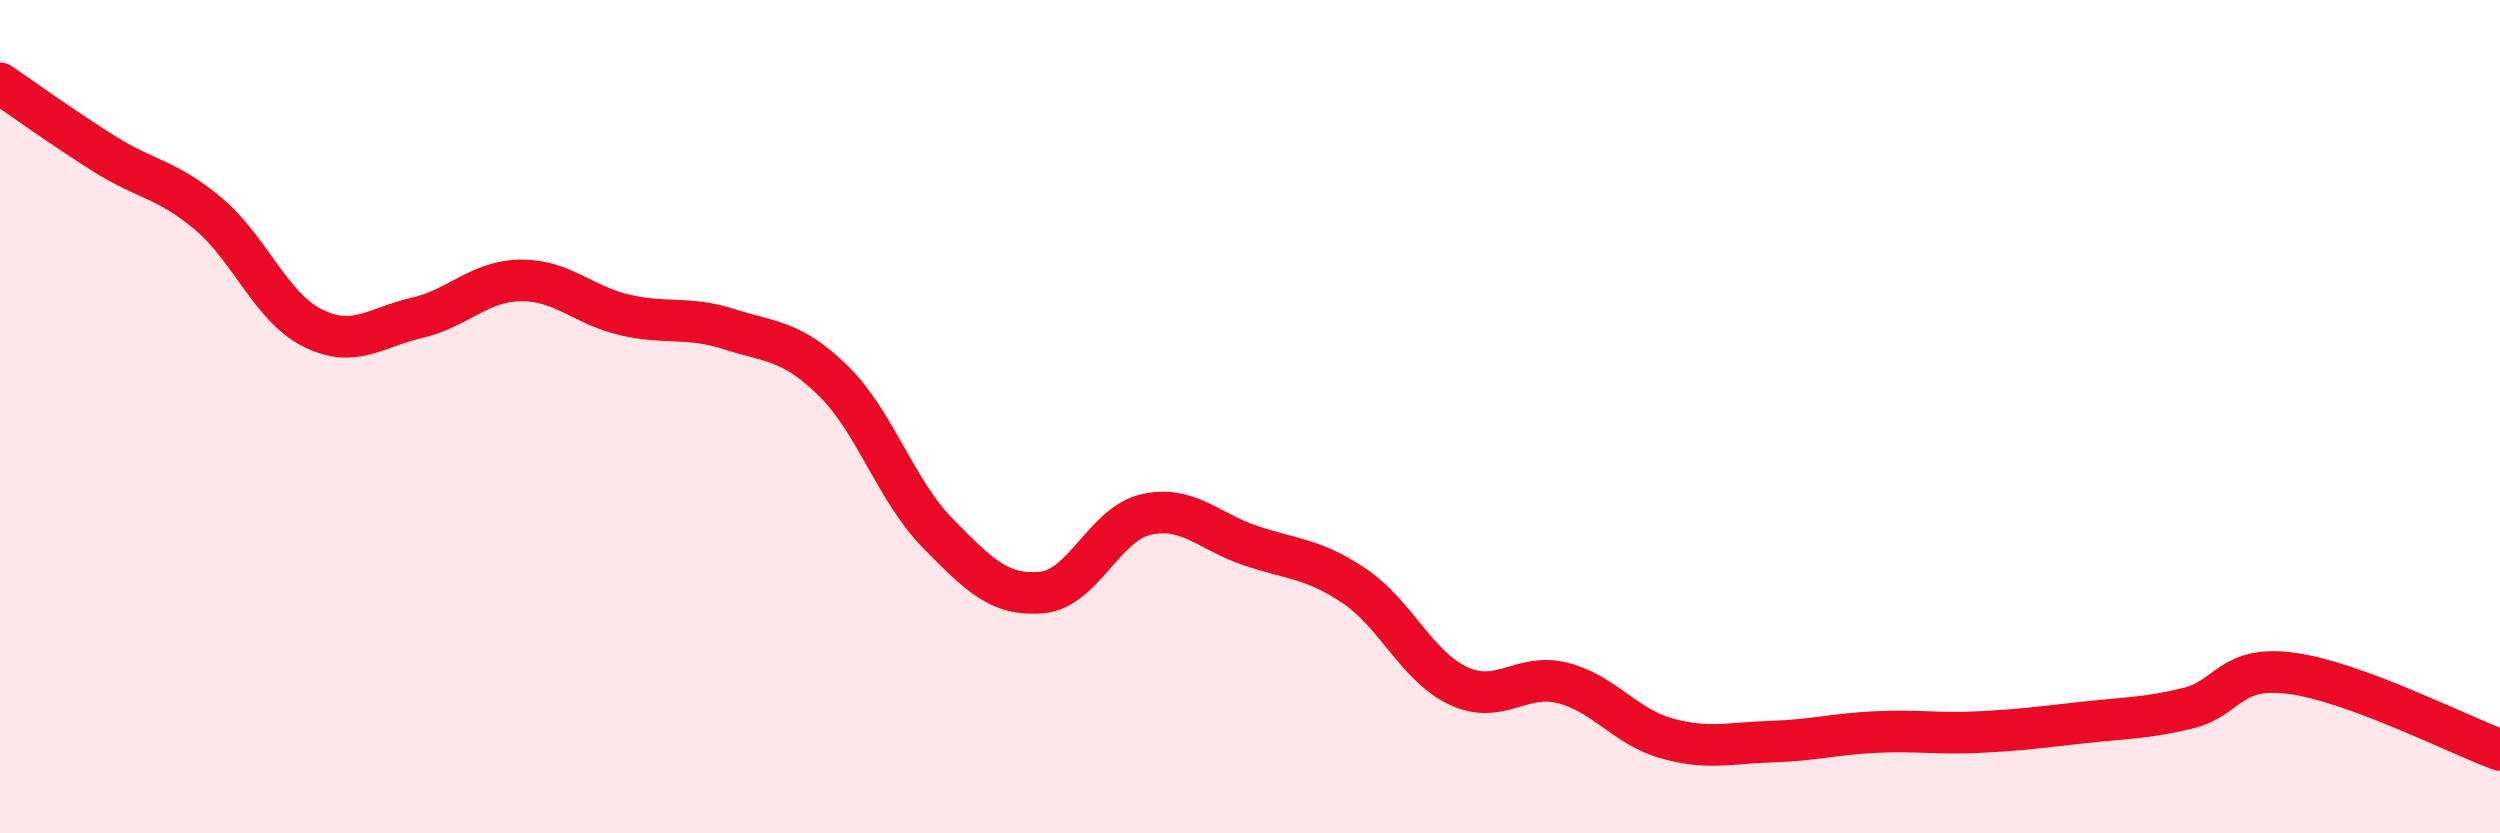
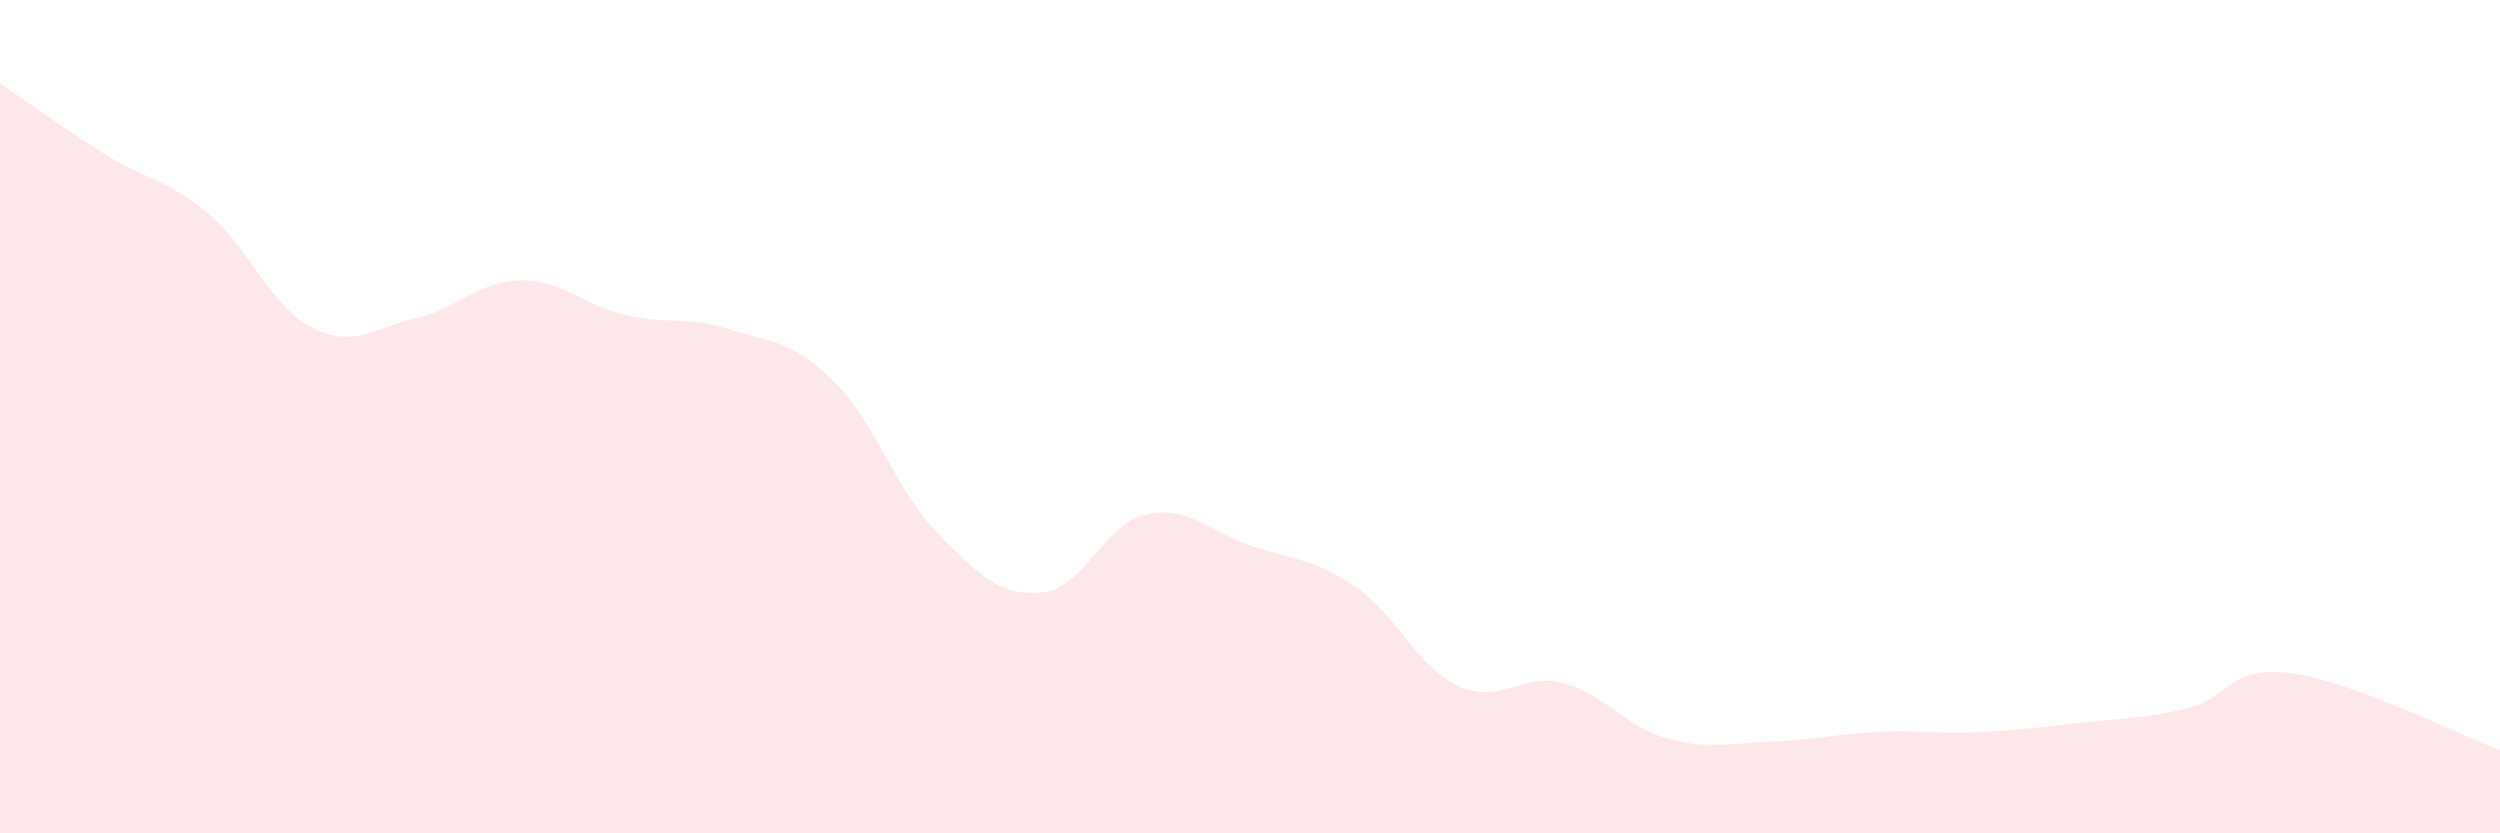
<svg xmlns="http://www.w3.org/2000/svg" width="60" height="20" viewBox="0 0 60 20">
  <path d="M 0,2 C 0.5,2.34 1.5,3.06 2.5,3.69 C 3.5,4.32 4,4.29 5,5.13 C 6,5.97 6.5,7.37 7.5,7.87 C 8.5,8.37 9,7.86 10,7.63 C 11,7.4 11.5,6.74 12.5,6.73 C 13.5,6.72 14,7.33 15,7.56 C 16,7.79 16.5,7.58 17.5,7.9 C 18.5,8.22 19,8.16 20,9.14 C 21,10.12 21.5,11.77 22.5,12.79 C 23.5,13.81 24,14.31 25,14.22 C 26,14.13 26.5,12.58 27.5,12.35 C 28.5,12.12 29,12.75 30,13.09 C 31,13.43 31.5,13.39 32.5,14.06 C 33.5,14.73 34,15.99 35,16.46 C 36,16.93 36.5,16.14 37.5,16.39 C 38.5,16.64 39,17.44 40,17.72 C 41,18 41.5,17.83 42.5,17.8 C 43.5,17.77 44,17.62 45,17.57 C 46,17.52 46.5,17.62 47.5,17.57 C 48.5,17.52 49,17.45 50,17.34 C 51,17.23 51.5,17.24 52.5,17 C 53.5,16.76 53.5,15.96 55,16.16 C 56.5,16.36 59,17.63 60,18L60 20L0 20Z" fill="#EB0A25" opacity="0.1" stroke-linecap="round" stroke-linejoin="round" />
-   <path d="M 0,2 C 0.5,2.34 1.5,3.06 2.5,3.69 C 3.5,4.32 4,4.29 5,5.13 C 6,5.97 6.5,7.37 7.5,7.87 C 8.5,8.37 9,7.86 10,7.63 C 11,7.4 11.5,6.74 12.5,6.73 C 13.5,6.72 14,7.33 15,7.56 C 16,7.79 16.5,7.58 17.5,7.9 C 18.5,8.22 19,8.16 20,9.14 C 21,10.12 21.5,11.77 22.5,12.79 C 23.5,13.81 24,14.31 25,14.22 C 26,14.13 26.5,12.58 27.5,12.35 C 28.5,12.12 29,12.75 30,13.09 C 31,13.43 31.5,13.39 32.5,14.06 C 33.5,14.73 34,15.99 35,16.46 C 36,16.93 36.5,16.14 37.5,16.39 C 38.5,16.64 39,17.44 40,17.72 C 41,18 41.5,17.83 42.5,17.8 C 43.5,17.77 44,17.62 45,17.57 C 46,17.52 46.5,17.62 47.5,17.57 C 48.5,17.52 49,17.45 50,17.34 C 51,17.23 51.5,17.24 52.5,17 C 53.5,16.76 53.5,15.96 55,16.16 C 56.5,16.36 59,17.63 60,18" stroke="#EB0A25" stroke-width="1" fill="none" stroke-linecap="round" stroke-linejoin="round" />
</svg>